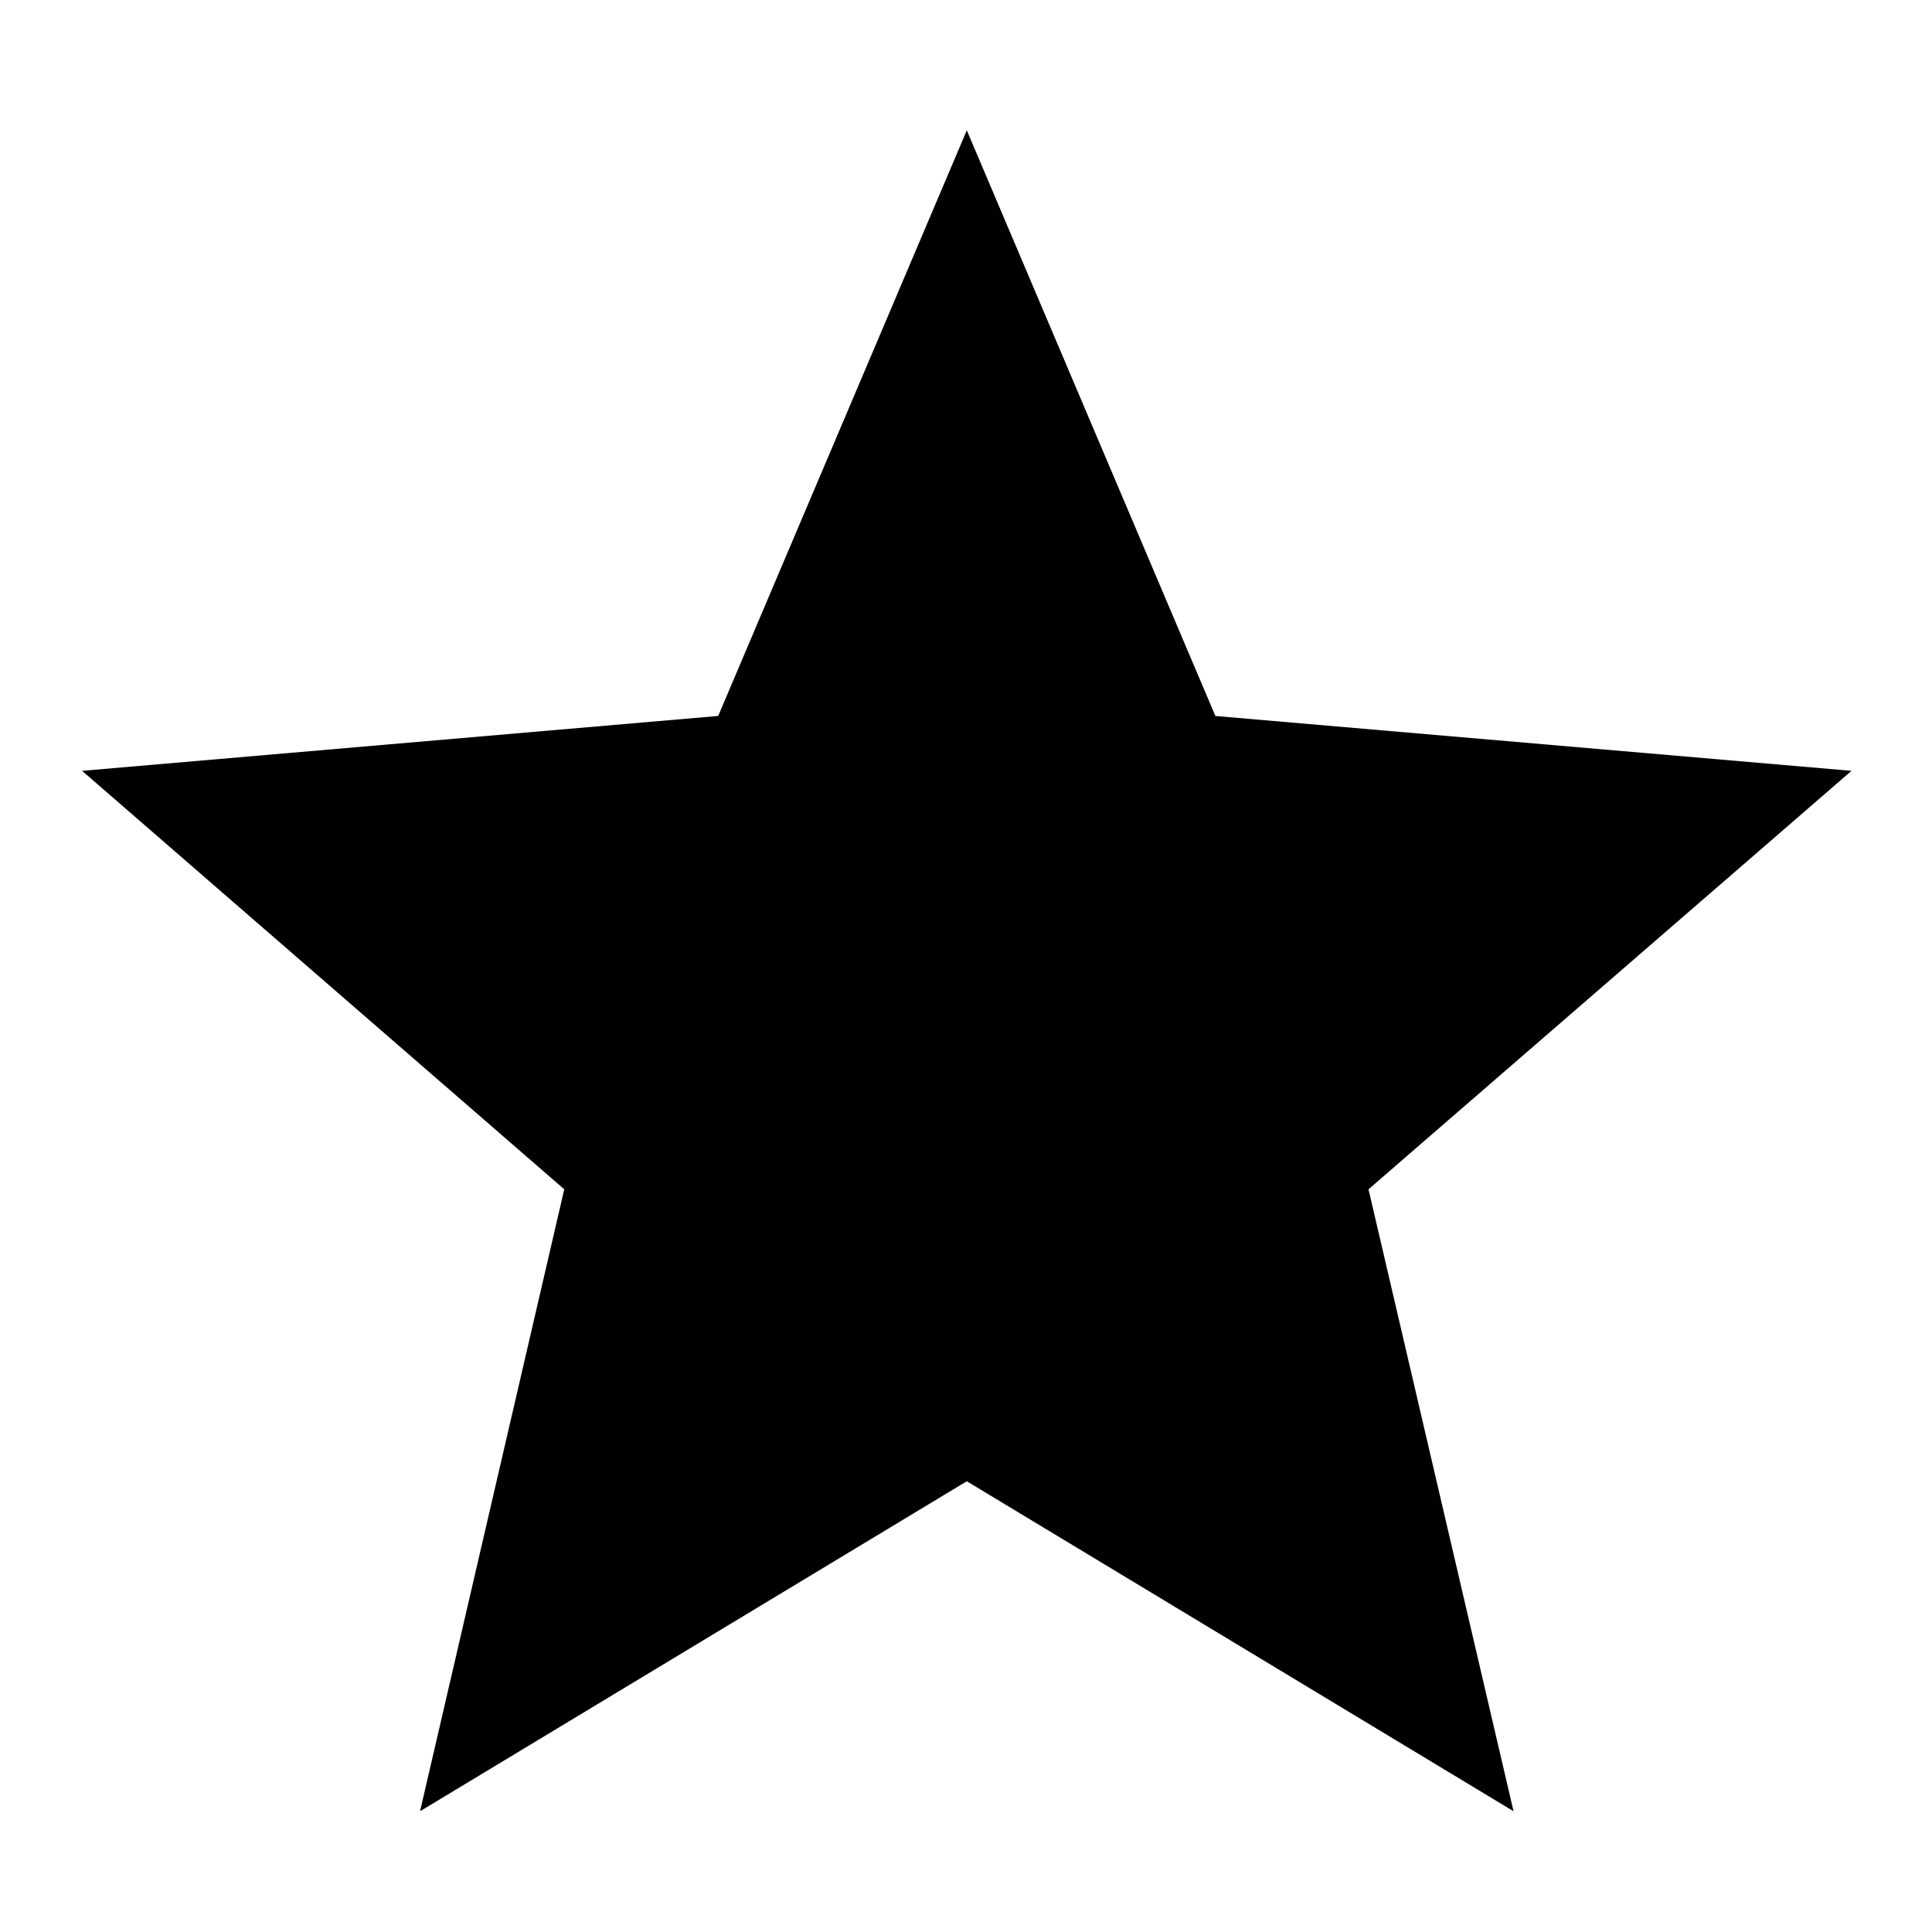
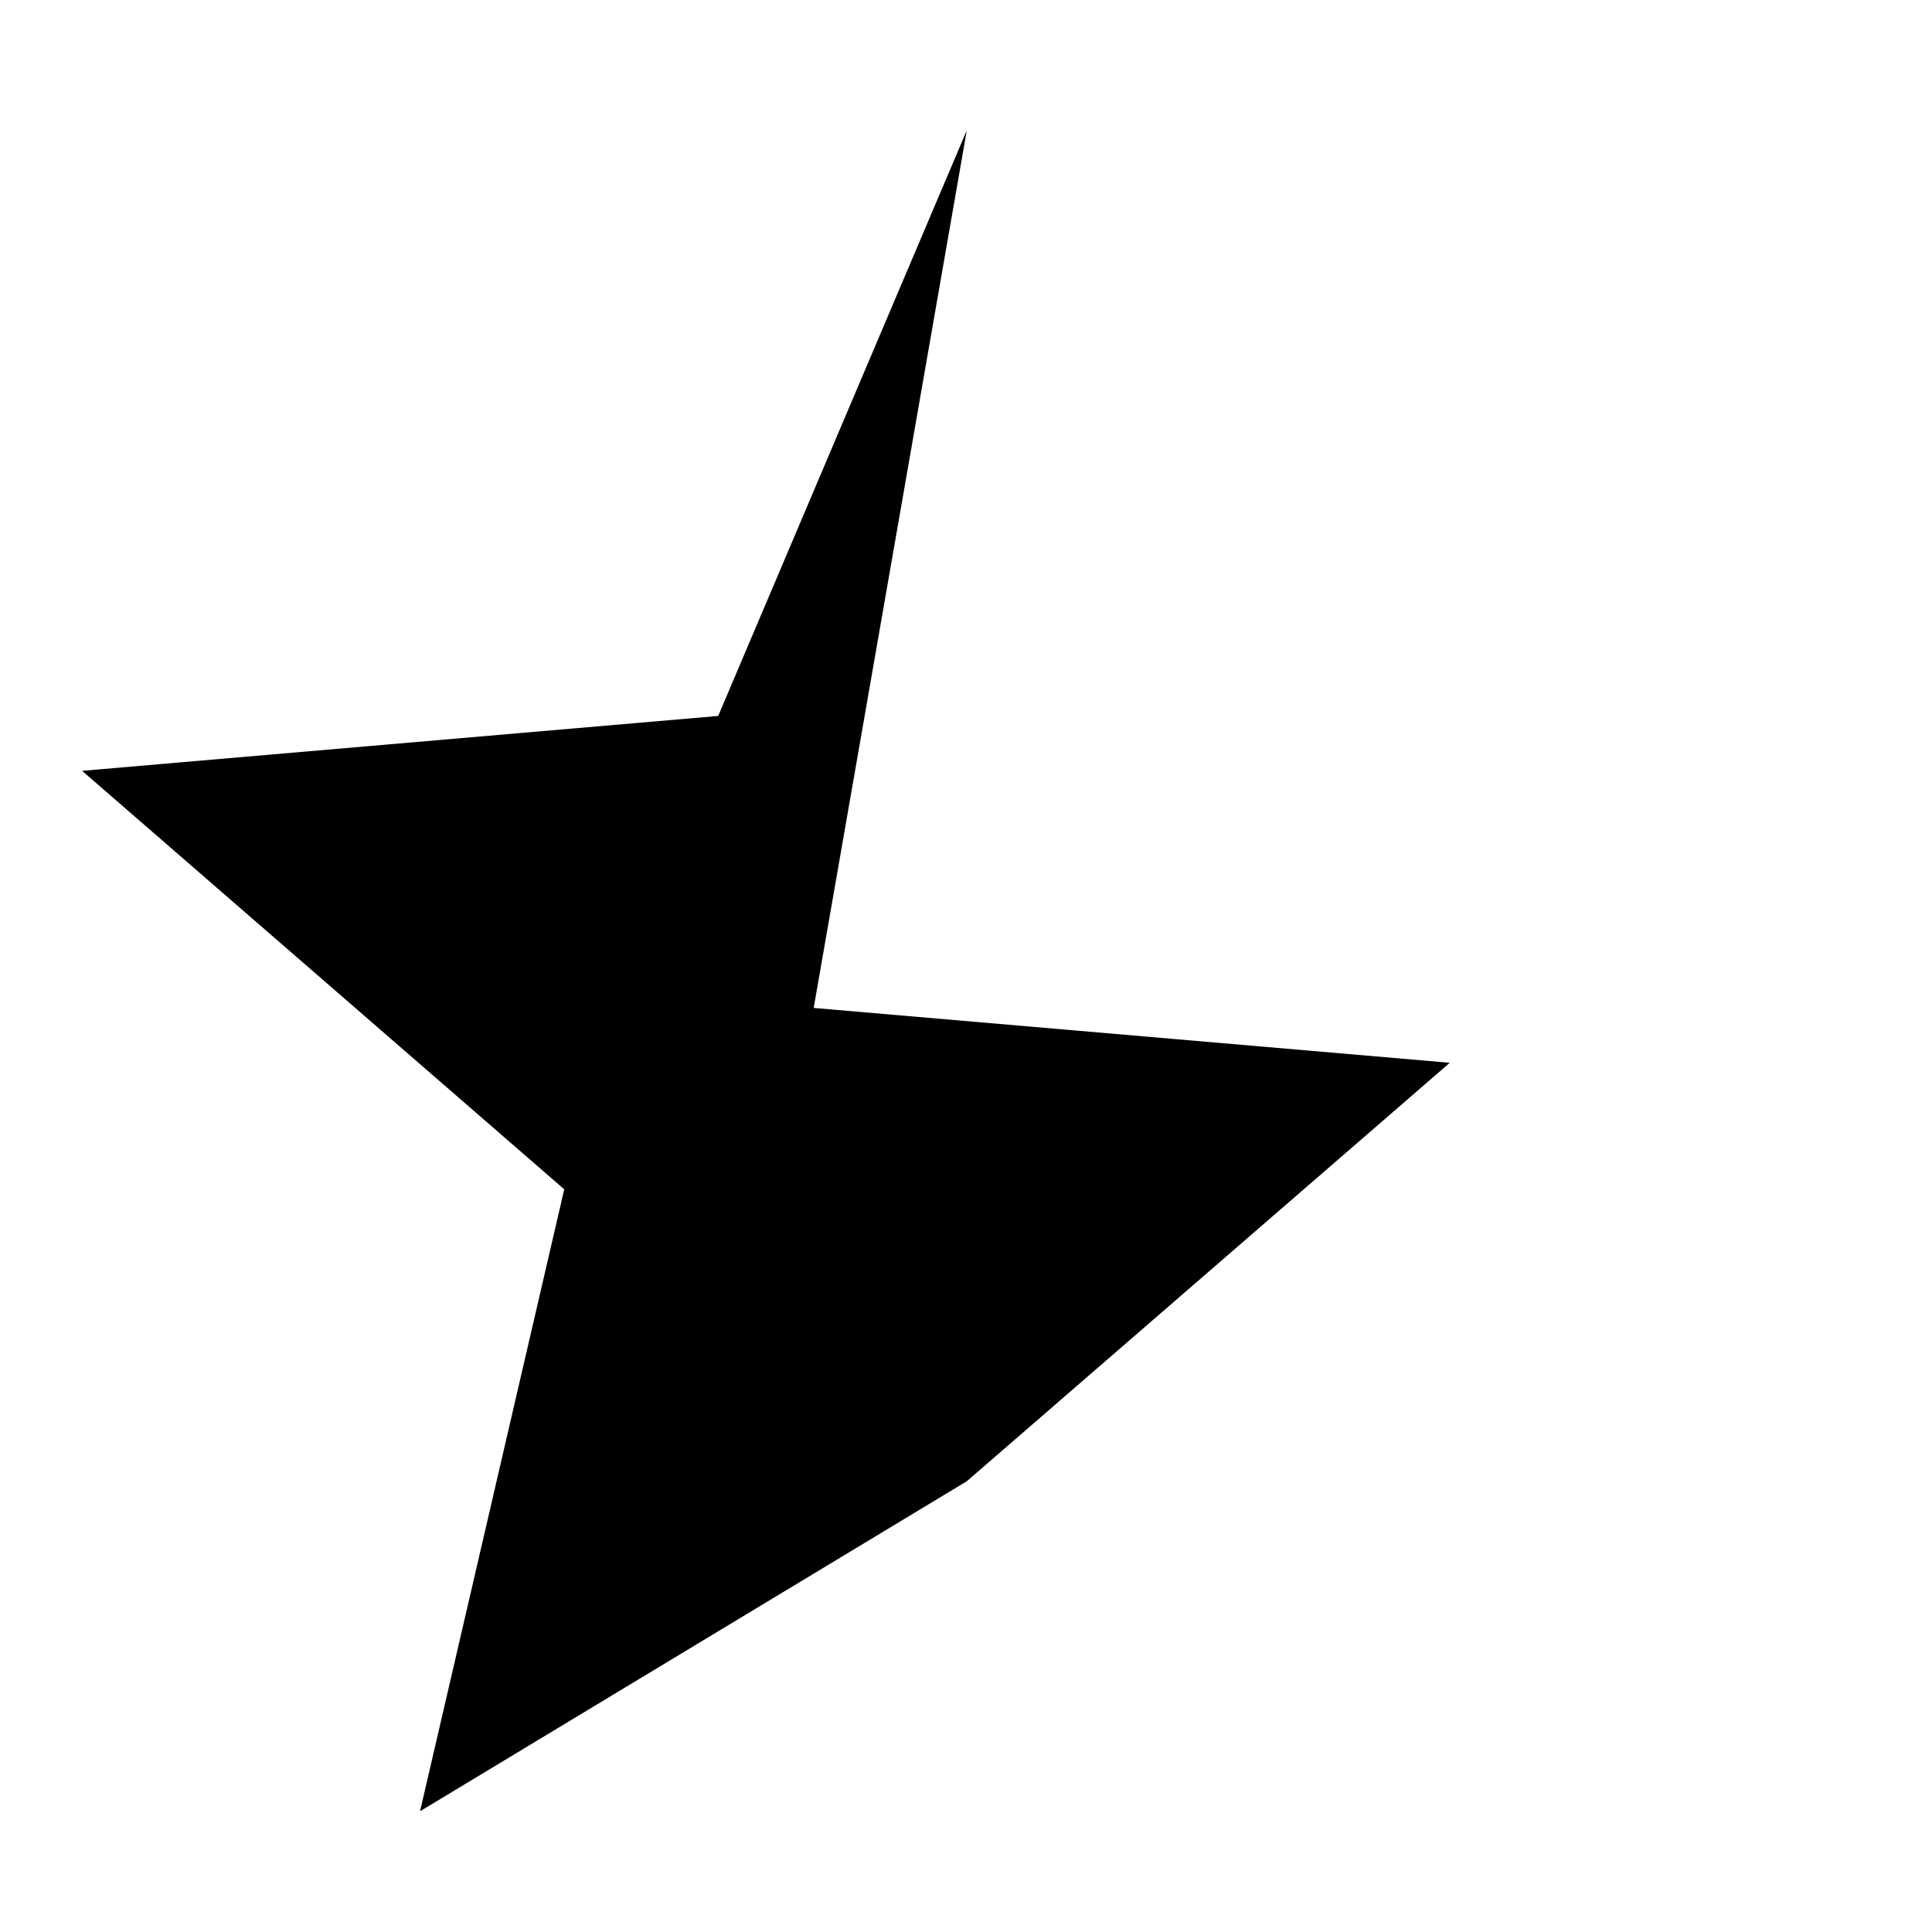
<svg xmlns="http://www.w3.org/2000/svg" viewBox="0 0 192 192">
-   <path d="M96.079 147.205L150.414 180 136 118.192l48-41.587-63.215-5.451L96.079 12.95l-24.706 58.2-63.215 5.455 47.917 41.587L41.744 180z" />
+   <path d="M96.079 147.205l48-41.587-63.215-5.451L96.079 12.95l-24.706 58.2-63.215 5.455 47.917 41.587L41.744 180z" />
</svg>